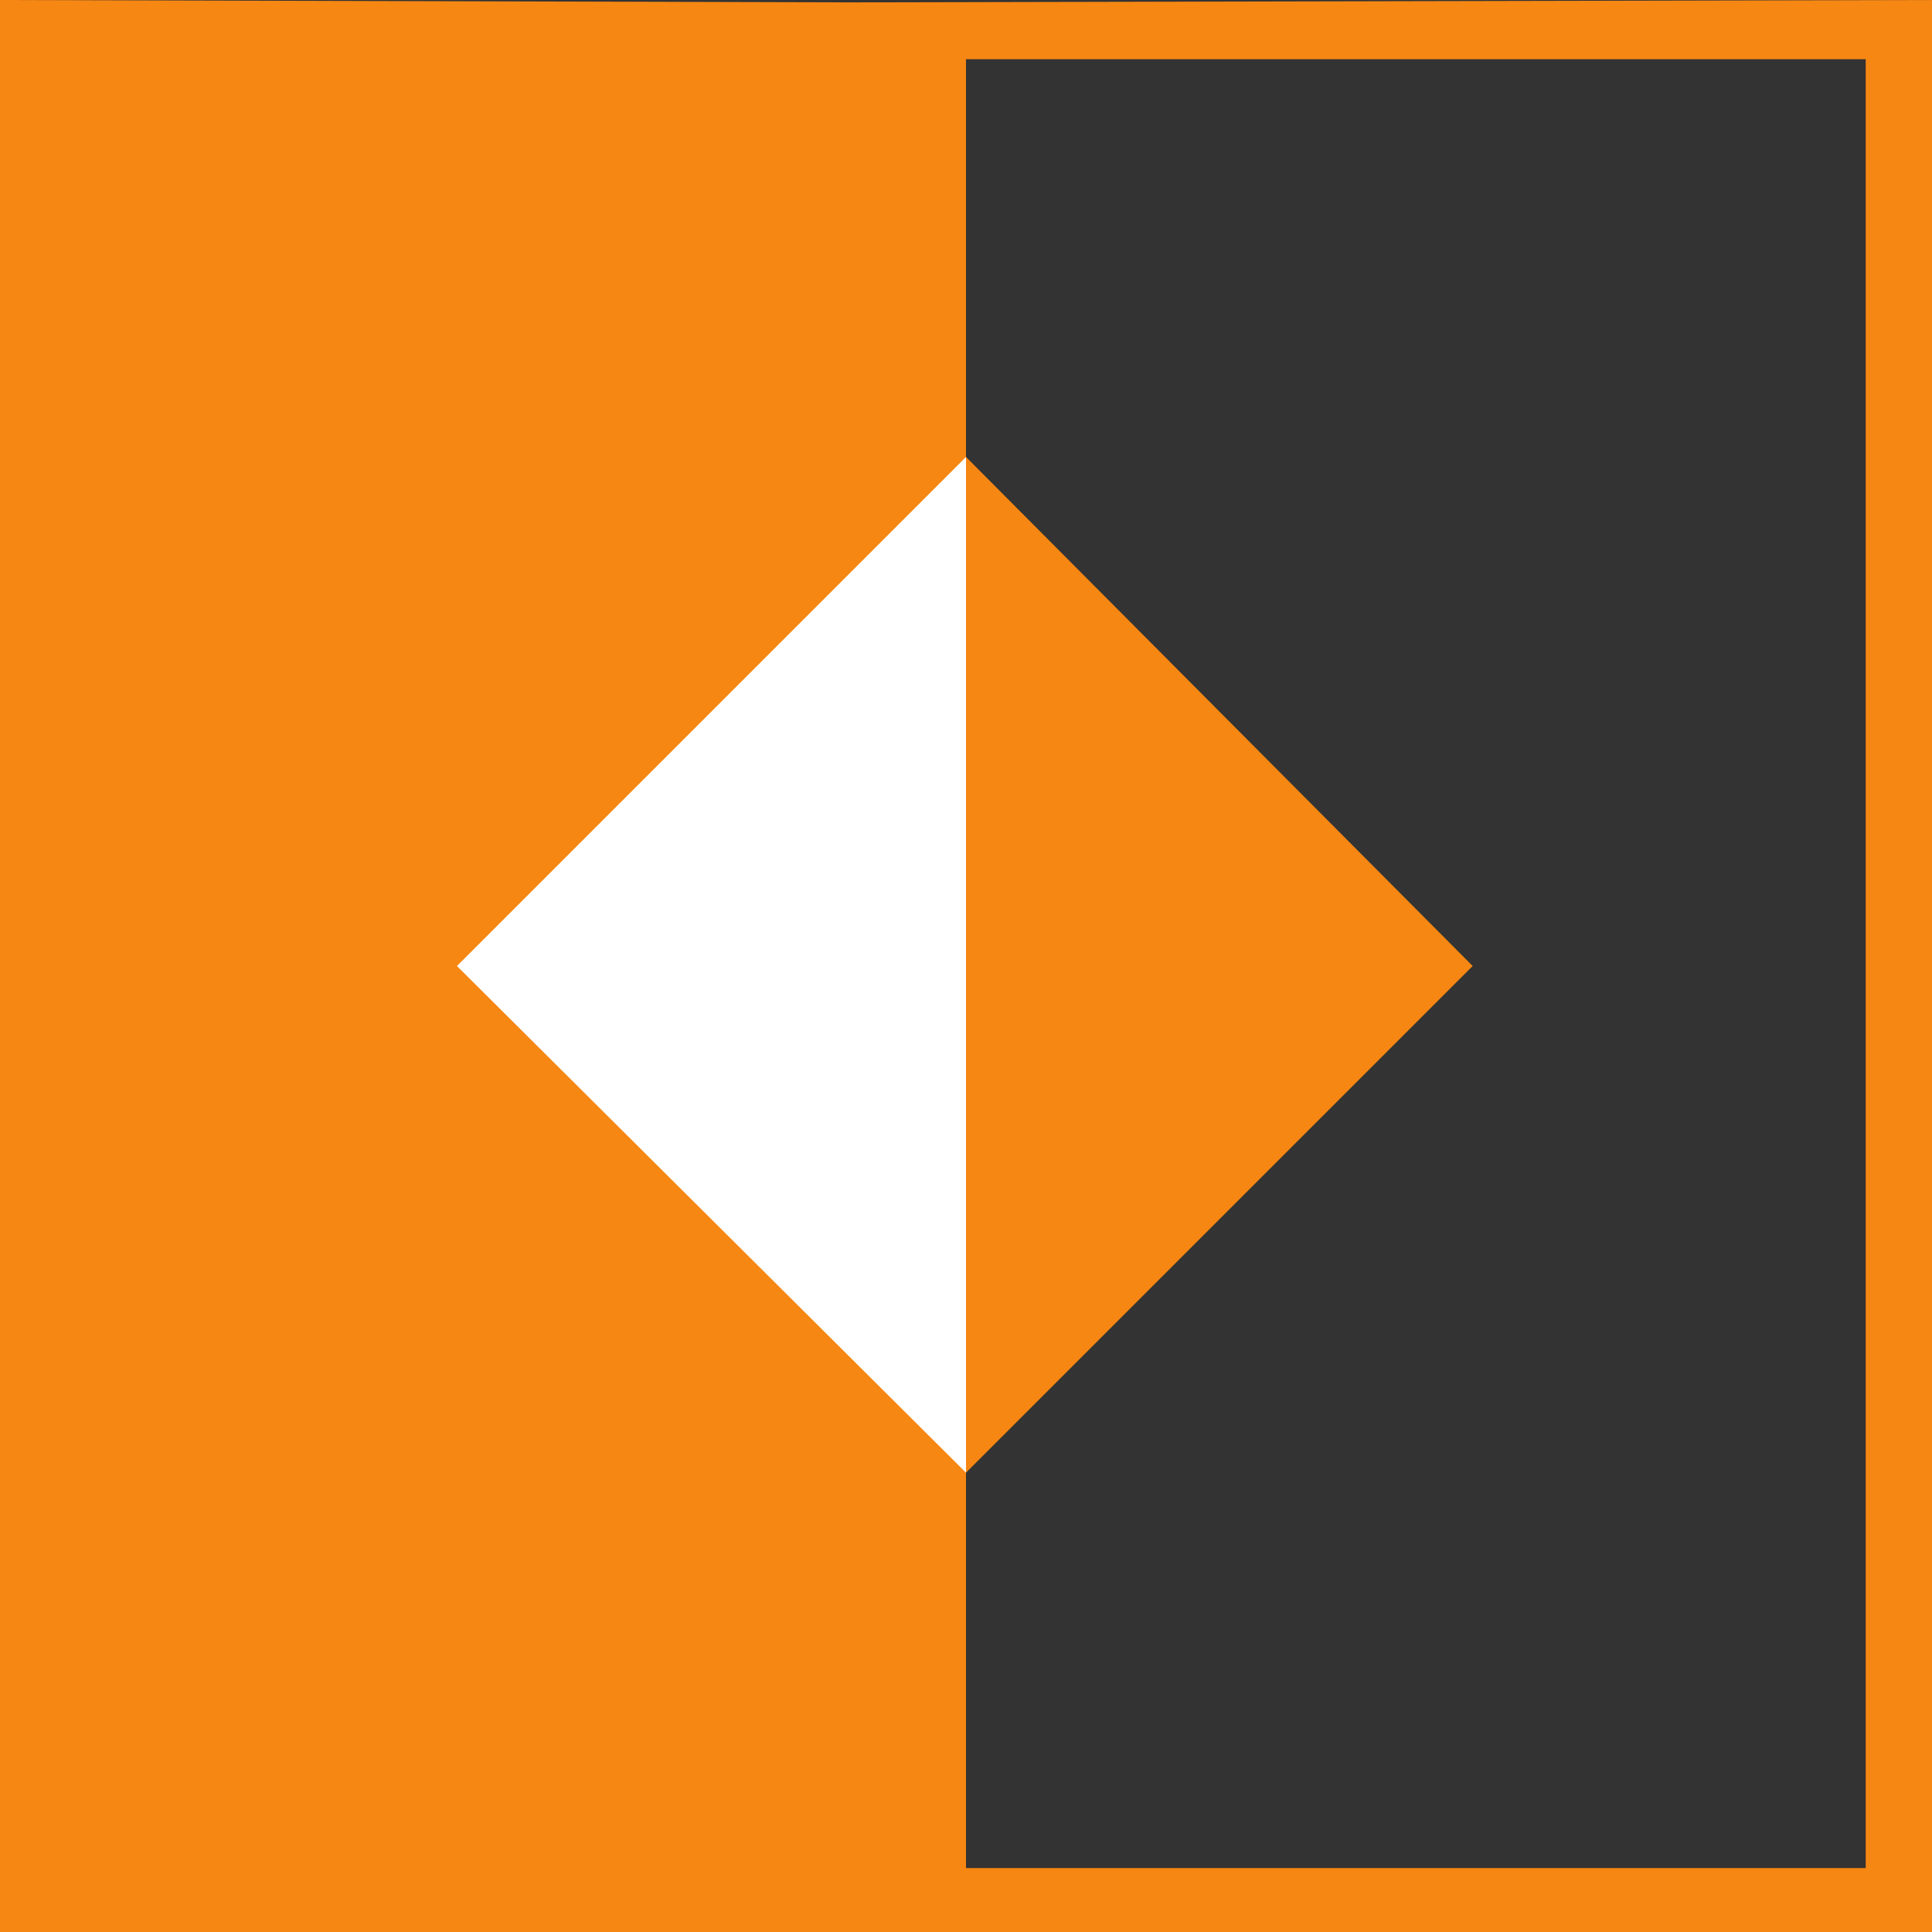
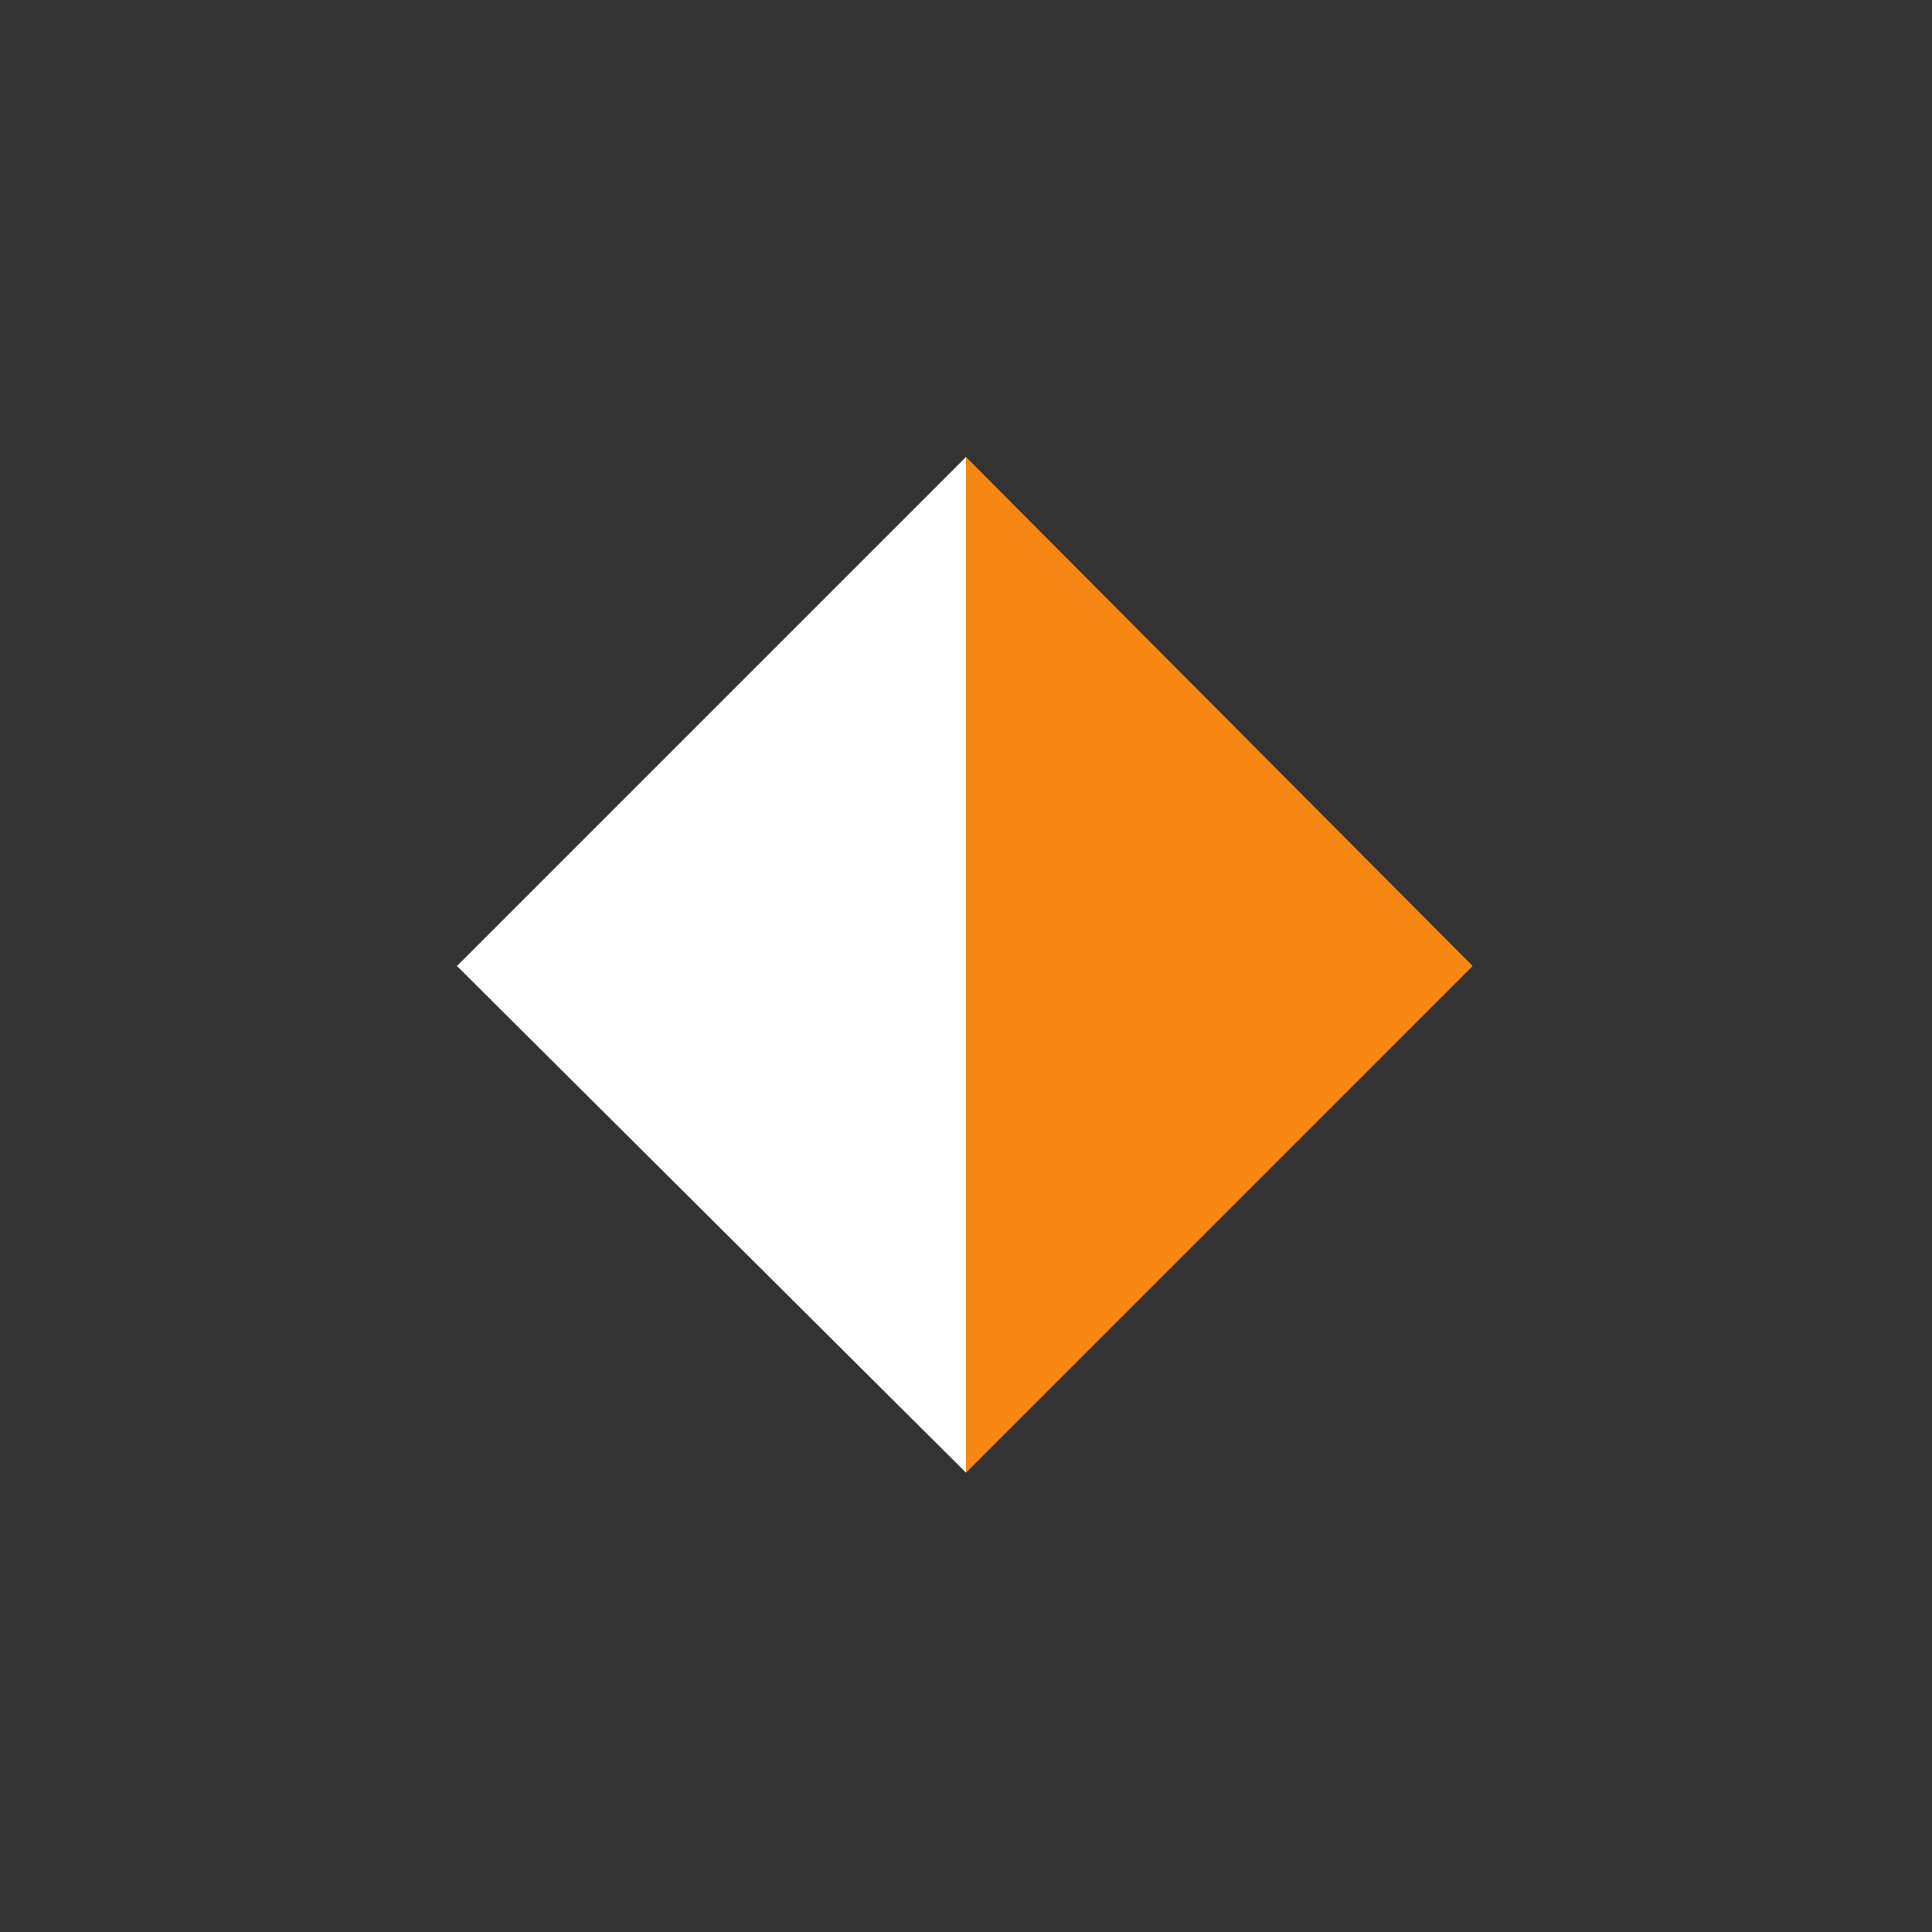
<svg xmlns="http://www.w3.org/2000/svg" width="612" height="612">
  <rect width="100%" height="100%" fill="#333333" stroke="none" />
-   <path fill="#f68712" fill-rule="evenodd" d="M0 305.25V0l269.25.75L612 0v305.25h-21V18.75H306v286.5H0m0 .75v-.75h306v.75H0m591 0v-.75h21v.75h-21M0 306v306h612V306h-21v285.75H306V306H0" />
  <path fill="#f68712" fill-rule="evenodd" d="M306 144.75 466.5 306 306 466.5Zm0 0" />
  <path fill="#fff" fill-rule="evenodd" d="M144.75 306 306 144.75V466.5Zm0 0" />
</svg>